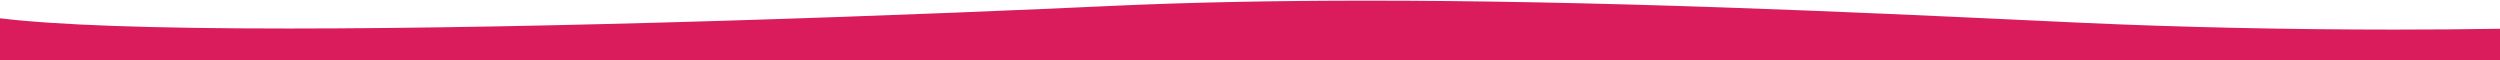
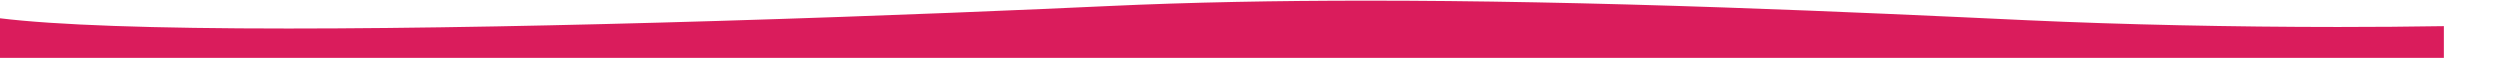
<svg xmlns="http://www.w3.org/2000/svg" version="1.1" id="Layer_1" x="0px" y="0px" width="1919.75px" height="46.426px" viewBox="0 0 1919.75 46.426" enable-background="new 0 0 1919.75 46.426" xml:space="preserve">
-   <path id="Path_3" fill="#DA1C5C" d="M0,46.422v-32.39c42.612,5.219,117.108,7.865,221.416,7.865  c47.374,0,101.235-0.55,160.084-1.637c52.522-0.969,109.424-2.372,169.131-4.167c133.493-4.014,245.704-8.902,300.71-11.459  c30.564-1.42,63.372-2.488,97.512-3.172c31.832-0.638,65.748-0.962,100.811-0.962c82.028,0,171.646,1.709,273.976,5.222  c87.242,2.997,168.41,6.793,233.631,9.844h0.02c15.189,0.715,29.558,1.382,43.109,2.003c72.51,3.321,157.063,5.15,238.084,5.15  c27.716,0,55.053-0.214,81.267-0.638v24.345H-0.008L0,46.422z" />
+   <path id="Path_3" fill="#DA1C5C" d="M0,46.422v-32.39c42.612,5.219,117.108,7.865,221.416,7.865  c47.374,0,101.235-0.55,160.084-1.637c52.522-0.969,109.424-2.372,169.131-4.167c133.493-4.014,245.704-8.902,300.71-11.459  c30.564-1.42,63.372-2.488,97.512-3.172c31.832-0.638,65.748-0.962,100.811-0.962c82.028,0,171.646,1.709,273.976,5.222  c87.242,2.997,168.41,6.793,233.631,9.844h0.02c72.51,3.321,157.063,5.15,238.084,5.15  c27.716,0,55.053-0.214,81.267-0.638v24.345H-0.008L0,46.422z" />
</svg>